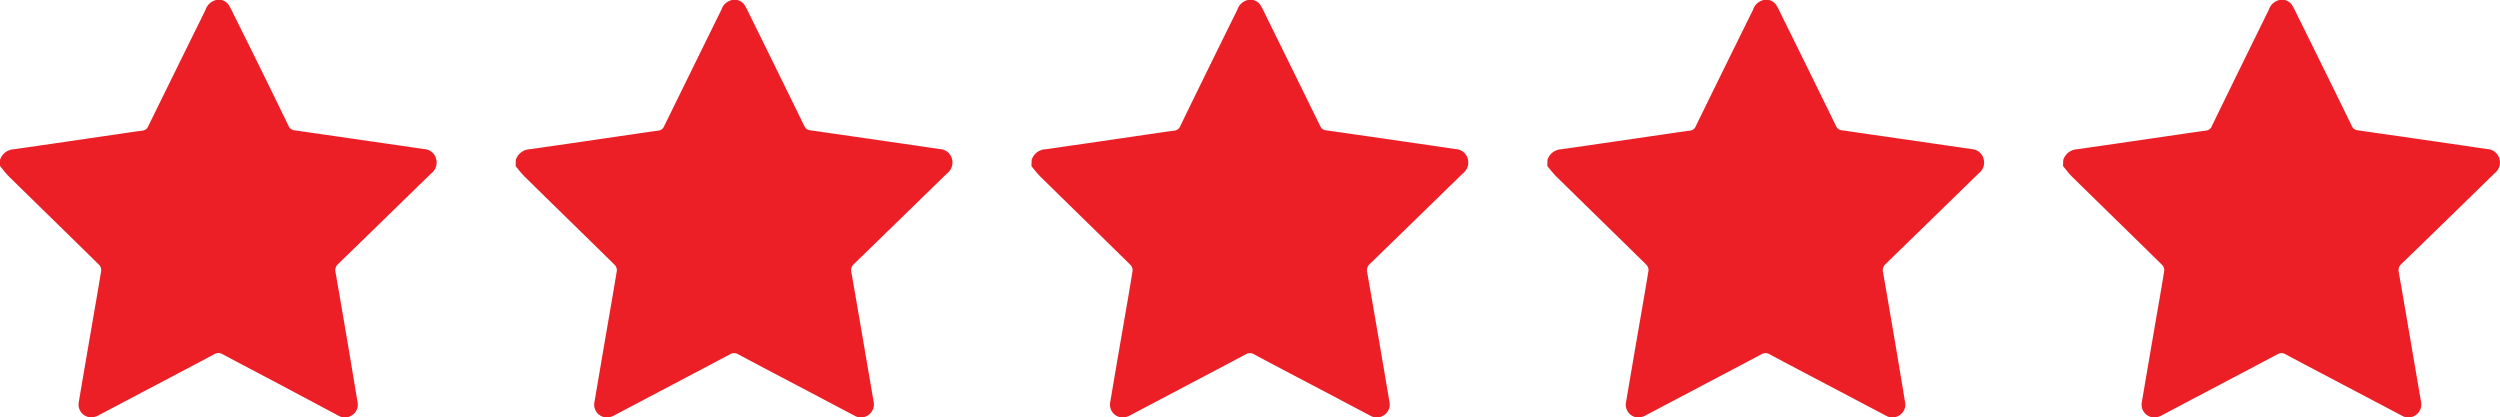
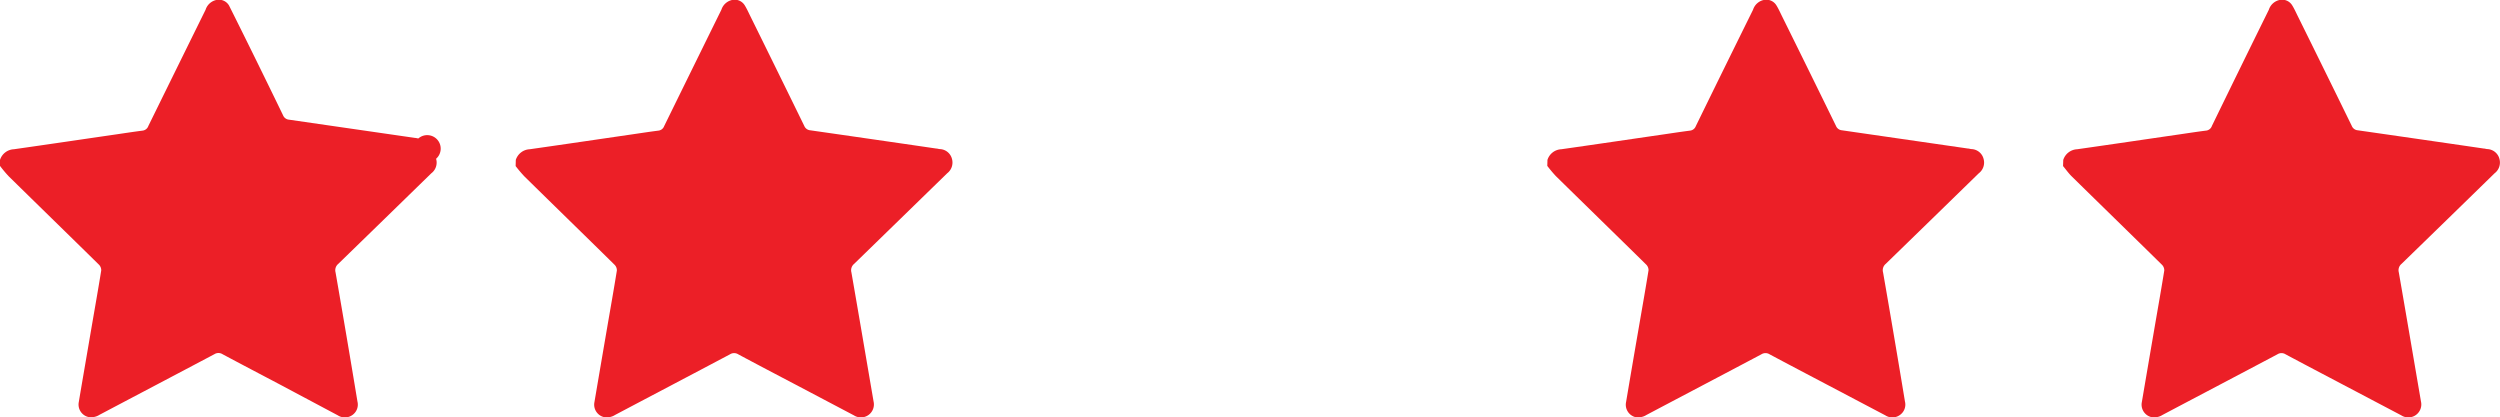
<svg xmlns="http://www.w3.org/2000/svg" viewBox="0 0 456.62 76.22">
  <defs>
    <style>.cls-1{fill:#ec1f27;}</style>
  </defs>
  <g id="Layer_2" data-name="Layer 2">
    <g id="bg">
-       <path class="cls-1" d="M0,29.21a2.79,2.79,0,0,1,2.54-1.95c6.26-.89,12.52-1.82,18.79-2.73,1.56-.23,3.13-.47,4.7-.67A1.27,1.27,0,0,0,27.1,23Q32.31,12.4,37.55,1.78A2.65,2.65,0,0,1,39.49,0a2.16,2.16,0,0,1,2.34,1c.38.62.68,1.29,1,1.94q5,10,9.87,20.06a1.29,1.29,0,0,0,1.1.8l23,3.33c.2,0,.4.08.61.1A2.36,2.36,0,0,1,79.65,29a2.44,2.44,0,0,1-.87,2.65q-8.48,8.27-17,16.55a1.51,1.51,0,0,0-.49,1.56c1.37,7.86,2.7,15.72,4,23.59a2.32,2.32,0,0,1-.88,2.42,2.36,2.36,0,0,1-2.71.09L51.24,70.29c-3.53-1.86-7.07-3.71-10.6-5.6a1.39,1.39,0,0,0-1.48,0c-7,3.71-14,7.38-21,11.08a2.78,2.78,0,0,1-2.08.38,2.34,2.34,0,0,1-1.69-2.71c.77-4.59,1.57-9.17,2.35-13.76.59-3.43,1.2-6.86,1.75-10.29a1.44,1.44,0,0,0-.42-1.05c-5.49-5.4-11-10.76-16.49-16.15A23.8,23.8,0,0,1,0,30.3Z" />
+       <path class="cls-1" d="M0,29.21a2.79,2.79,0,0,1,2.54-1.95c6.26-.89,12.52-1.82,18.79-2.73,1.56-.23,3.13-.47,4.7-.67A1.27,1.27,0,0,0,27.1,23Q32.31,12.4,37.55,1.78A2.65,2.65,0,0,1,39.49,0a2.16,2.16,0,0,1,2.34,1q5,10,9.87,20.06a1.29,1.29,0,0,0,1.1.8l23,3.33c.2,0,.4.08.61.1A2.36,2.36,0,0,1,79.65,29a2.44,2.44,0,0,1-.87,2.65q-8.48,8.27-17,16.55a1.51,1.51,0,0,0-.49,1.56c1.37,7.86,2.7,15.72,4,23.59a2.32,2.32,0,0,1-.88,2.42,2.36,2.36,0,0,1-2.71.09L51.24,70.29c-3.53-1.86-7.07-3.71-10.6-5.6a1.39,1.39,0,0,0-1.48,0c-7,3.71-14,7.38-21,11.08a2.78,2.78,0,0,1-2.08.38,2.34,2.34,0,0,1-1.69-2.71c.77-4.59,1.57-9.17,2.35-13.76.59-3.43,1.2-6.86,1.75-10.29a1.44,1.44,0,0,0-.42-1.05c-5.49-5.4-11-10.76-16.49-16.15A23.8,23.8,0,0,1,0,30.3Z" />
      <path class="cls-1" d="M94.21,29.21a2.8,2.8,0,0,1,2.54-1.95c6.27-.89,12.53-1.82,18.79-2.73,1.57-.23,3.13-.47,4.7-.67a1.26,1.26,0,0,0,1.07-.83q5.22-10.64,10.45-21.25A2.66,2.66,0,0,1,133.7,0a2.16,2.16,0,0,1,2.34,1c.38.62.68,1.29,1,1.94q4.94,10,9.86,20.06a1.3,1.3,0,0,0,1.1.8q11.52,1.65,23,3.33c.2,0,.41.08.61.1A2.38,2.38,0,0,1,173.87,29a2.47,2.47,0,0,1-.87,2.65q-8.49,8.27-17,16.55a1.51,1.51,0,0,0-.49,1.56c1.37,7.86,2.7,15.72,4.05,23.59a2.37,2.37,0,0,1-3.6,2.51l-10.53-5.55c-3.54-1.86-7.08-3.71-10.6-5.6a1.4,1.4,0,0,0-1.49,0c-7,3.71-14,7.38-21,11.08a2.78,2.78,0,0,1-2.08.38,2.34,2.34,0,0,1-1.69-2.71q1.17-6.89,2.35-13.76c.59-3.43,1.2-6.86,1.75-10.29a1.44,1.44,0,0,0-.42-1.05c-5.48-5.4-11-10.76-16.48-16.15a23.91,23.91,0,0,1-1.59-1.88Z" />
-       <path class="cls-1" d="M188.43,29.21A2.77,2.77,0,0,1,191,27.26c6.27-.89,12.53-1.82,18.79-2.73,1.57-.23,3.13-.47,4.7-.67a1.27,1.27,0,0,0,1.08-.83Q220.74,12.4,226,1.78A2.66,2.66,0,0,1,227.91,0a2.16,2.16,0,0,1,2.34,1c.38.62.69,1.29,1,1.94q4.94,10,9.87,20.06a1.27,1.27,0,0,0,1.09.8q11.52,1.65,23,3.33c.21,0,.41.08.62.1A2.37,2.37,0,0,1,268.08,29a2.47,2.47,0,0,1-.87,2.65q-8.49,8.27-17,16.55a1.53,1.53,0,0,0-.49,1.56q2.06,11.79,4.05,23.59a2.32,2.32,0,0,1-.89,2.42,2.36,2.36,0,0,1-2.71.09l-10.53-5.55c-3.54-1.86-7.08-3.71-10.6-5.6a1.4,1.4,0,0,0-1.49,0c-7,3.71-14,7.38-21,11.08a2.81,2.81,0,0,1-2.09.38,2.34,2.34,0,0,1-1.68-2.71q1.16-6.89,2.35-13.76c.59-3.43,1.2-6.86,1.74-10.29a1.4,1.4,0,0,0-.42-1.05c-5.48-5.4-11-10.76-16.48-16.15a23.8,23.8,0,0,1-1.58-1.88Z" />
      <path class="cls-1" d="M282.64,29.21a2.78,2.78,0,0,1,2.53-1.95c6.27-.89,12.53-1.82,18.8-2.73,1.56-.23,3.13-.47,4.7-.67a1.27,1.27,0,0,0,1.07-.83q5.2-10.64,10.45-21.25A2.65,2.65,0,0,1,322.12,0a2.17,2.17,0,0,1,2.35,1c.38.62.68,1.29,1,1.94q4.95,10,9.87,20.06a1.29,1.29,0,0,0,1.1.8l23,3.33c.2,0,.4.08.61.1A2.37,2.37,0,0,1,362.29,29a2.45,2.45,0,0,1-.87,2.65q-8.48,8.27-17,16.55a1.5,1.5,0,0,0-.48,1.56c1.37,7.86,2.7,15.72,4,23.59a2.31,2.31,0,0,1-.89,2.42,2.35,2.35,0,0,1-2.7.09l-10.54-5.55c-3.53-1.86-7.07-3.71-10.6-5.6a1.4,1.4,0,0,0-1.49,0c-7,3.71-14,7.38-21,11.08a2.79,2.79,0,0,1-2.08.38A2.34,2.34,0,0,1,297,73.43q1.16-6.89,2.35-13.76c.59-3.43,1.2-6.86,1.75-10.29a1.44,1.44,0,0,0-.42-1.05c-5.49-5.4-11-10.76-16.49-16.15a23.8,23.8,0,0,1-1.58-1.88Z" />
      <path class="cls-1" d="M376.85,29.21a2.8,2.8,0,0,1,2.54-1.95c6.26-.89,12.52-1.82,18.79-2.73,1.56-.23,3.13-.47,4.7-.67A1.26,1.26,0,0,0,404,23Q409.16,12.4,414.4,1.78A2.65,2.65,0,0,1,416.34,0a2.16,2.16,0,0,1,2.34,1c.38.62.68,1.29,1,1.94q4.95,10,9.87,20.06a1.29,1.29,0,0,0,1.1.8q11.52,1.65,23,3.33c.2,0,.41.08.61.1A2.38,2.38,0,0,1,456.51,29a2.46,2.46,0,0,1-.88,2.65q-8.47,8.27-17,16.55a1.51,1.51,0,0,0-.49,1.56c1.37,7.86,2.7,15.72,4.05,23.59a2.37,2.37,0,0,1-3.6,2.51l-10.54-5.55c-3.53-1.86-7.07-3.71-10.6-5.6a1.39,1.39,0,0,0-1.48,0c-7,3.71-14,7.38-21,11.08a2.78,2.78,0,0,1-2.08.38,2.34,2.34,0,0,1-1.69-2.71q1.17-6.89,2.35-13.76c.59-3.43,1.2-6.86,1.75-10.29a1.44,1.44,0,0,0-.42-1.05c-5.49-5.4-11-10.76-16.49-16.15-.58-.57-1.05-1.25-1.58-1.88Z" />
    </g>
  </g>
</svg>